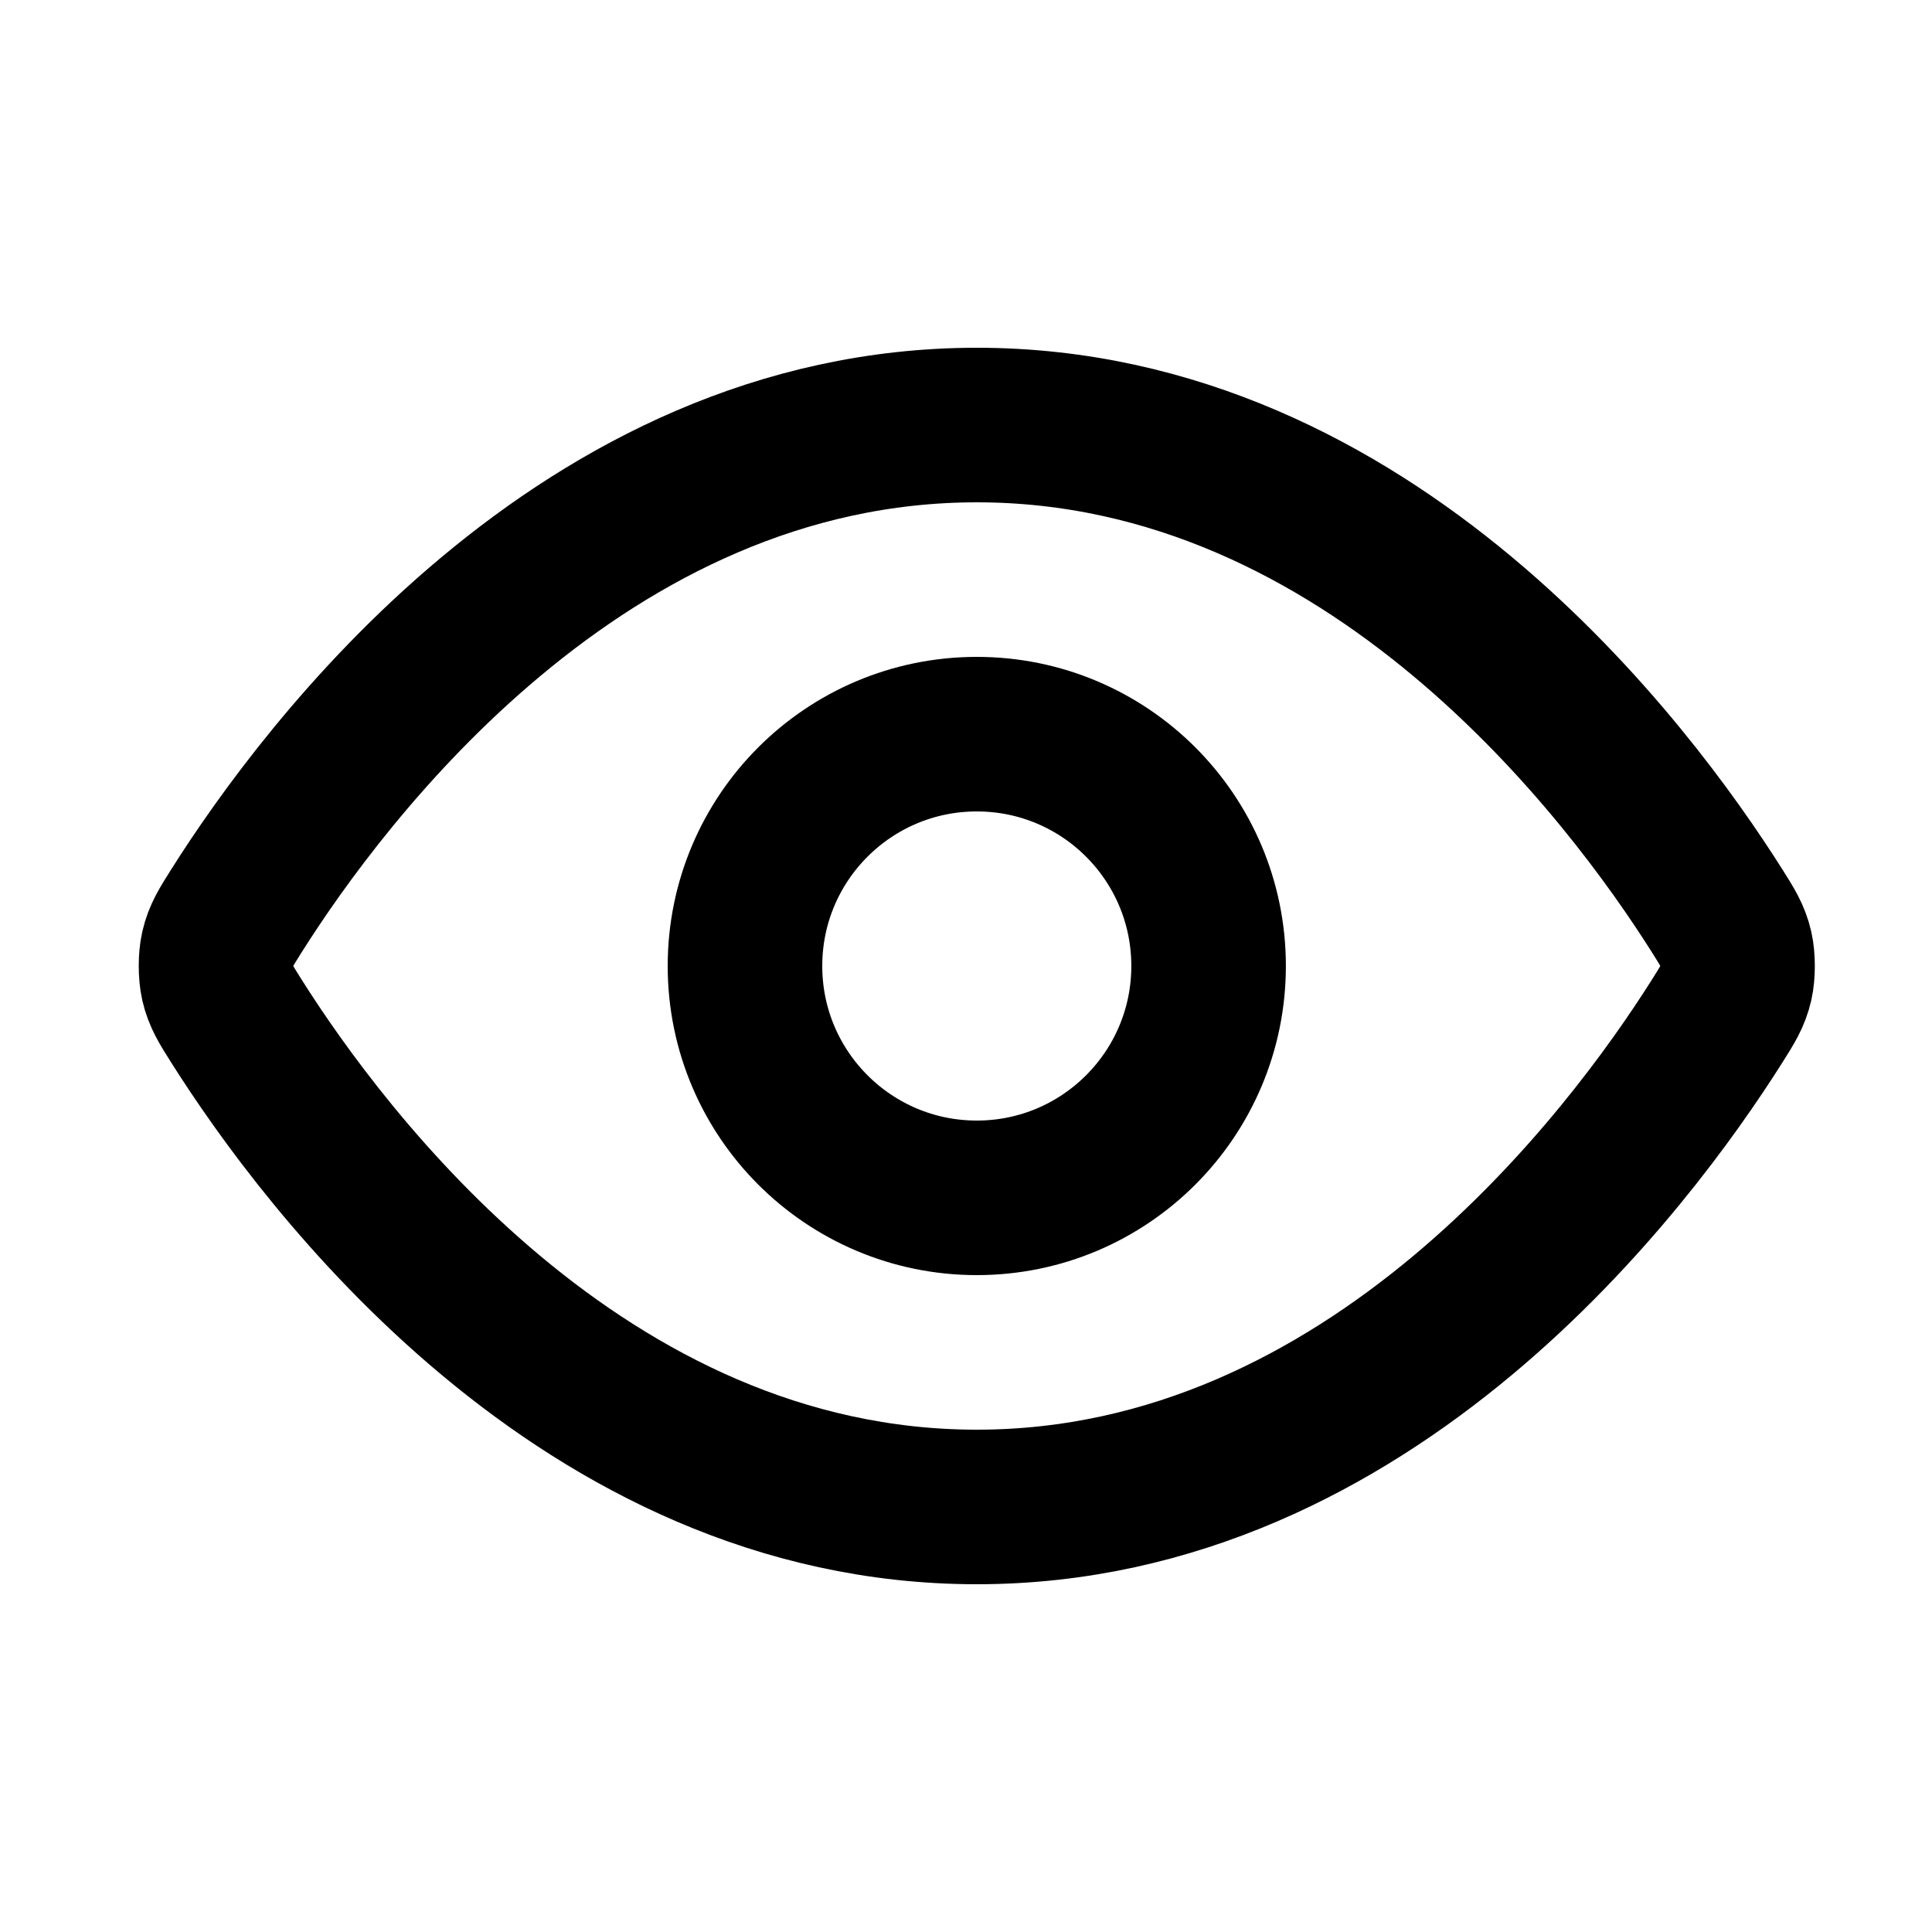
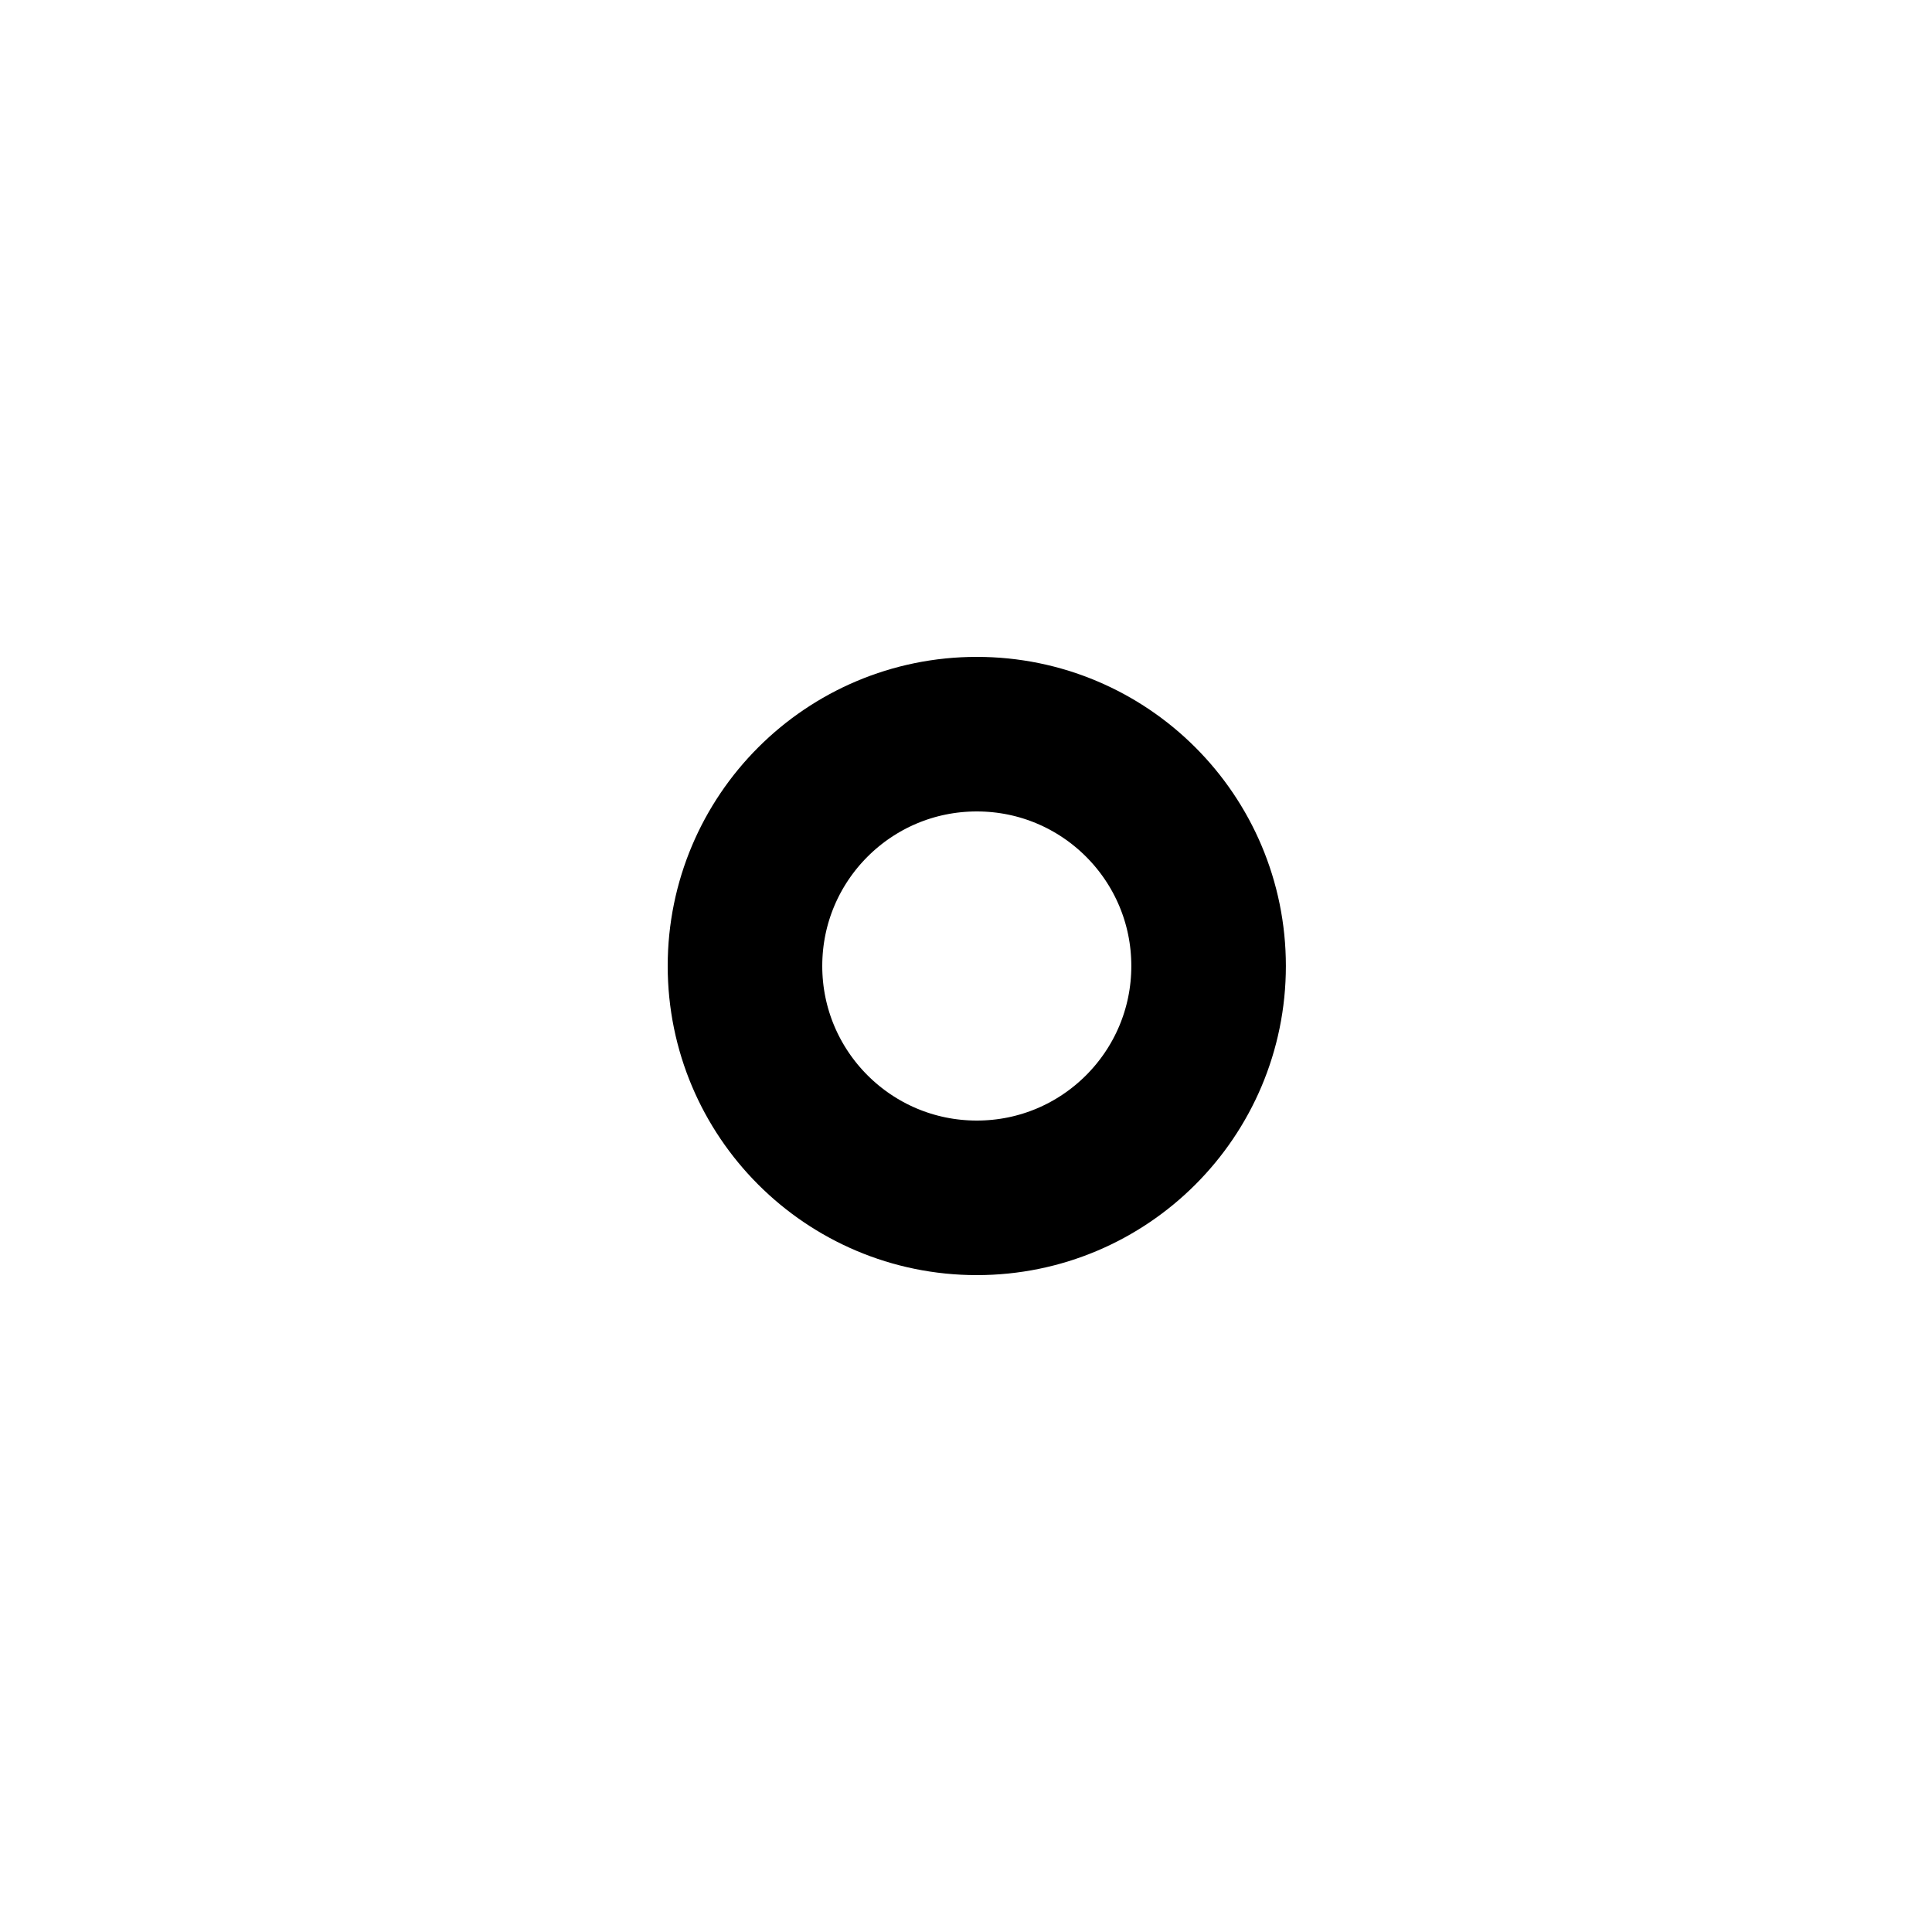
<svg xmlns="http://www.w3.org/2000/svg" width="30" height="30" viewBox="0 0 30 30" fill="none">
-   <path d="M3.671 15.855C3.508 15.597 3.426 15.467 3.38 15.268C3.346 15.118 3.346 14.881 3.38 14.732C3.426 14.532 3.508 14.403 3.671 14.144C5.022 12.005 9.041 6.6 15.168 6.6C21.294 6.6 25.313 12.005 26.664 14.144C26.827 14.403 26.909 14.532 26.955 14.732C26.989 14.881 26.989 15.118 26.955 15.268C26.909 15.467 26.827 15.597 26.664 15.855C25.313 17.994 21.294 23.4 15.168 23.4C9.041 23.4 5.022 17.994 3.671 15.855Z" stroke="black" stroke-width="2.4" stroke-linecap="round" stroke-linejoin="round" />
  <path d="M15.168 18.6C17.156 18.6 18.767 16.988 18.767 15C18.767 13.011 17.156 11.4 15.168 11.4C13.179 11.4 11.568 13.011 11.568 15C11.568 16.988 13.179 18.6 15.168 18.6Z" stroke="black" stroke-width="2.4" stroke-linecap="round" stroke-linejoin="round" />
</svg>